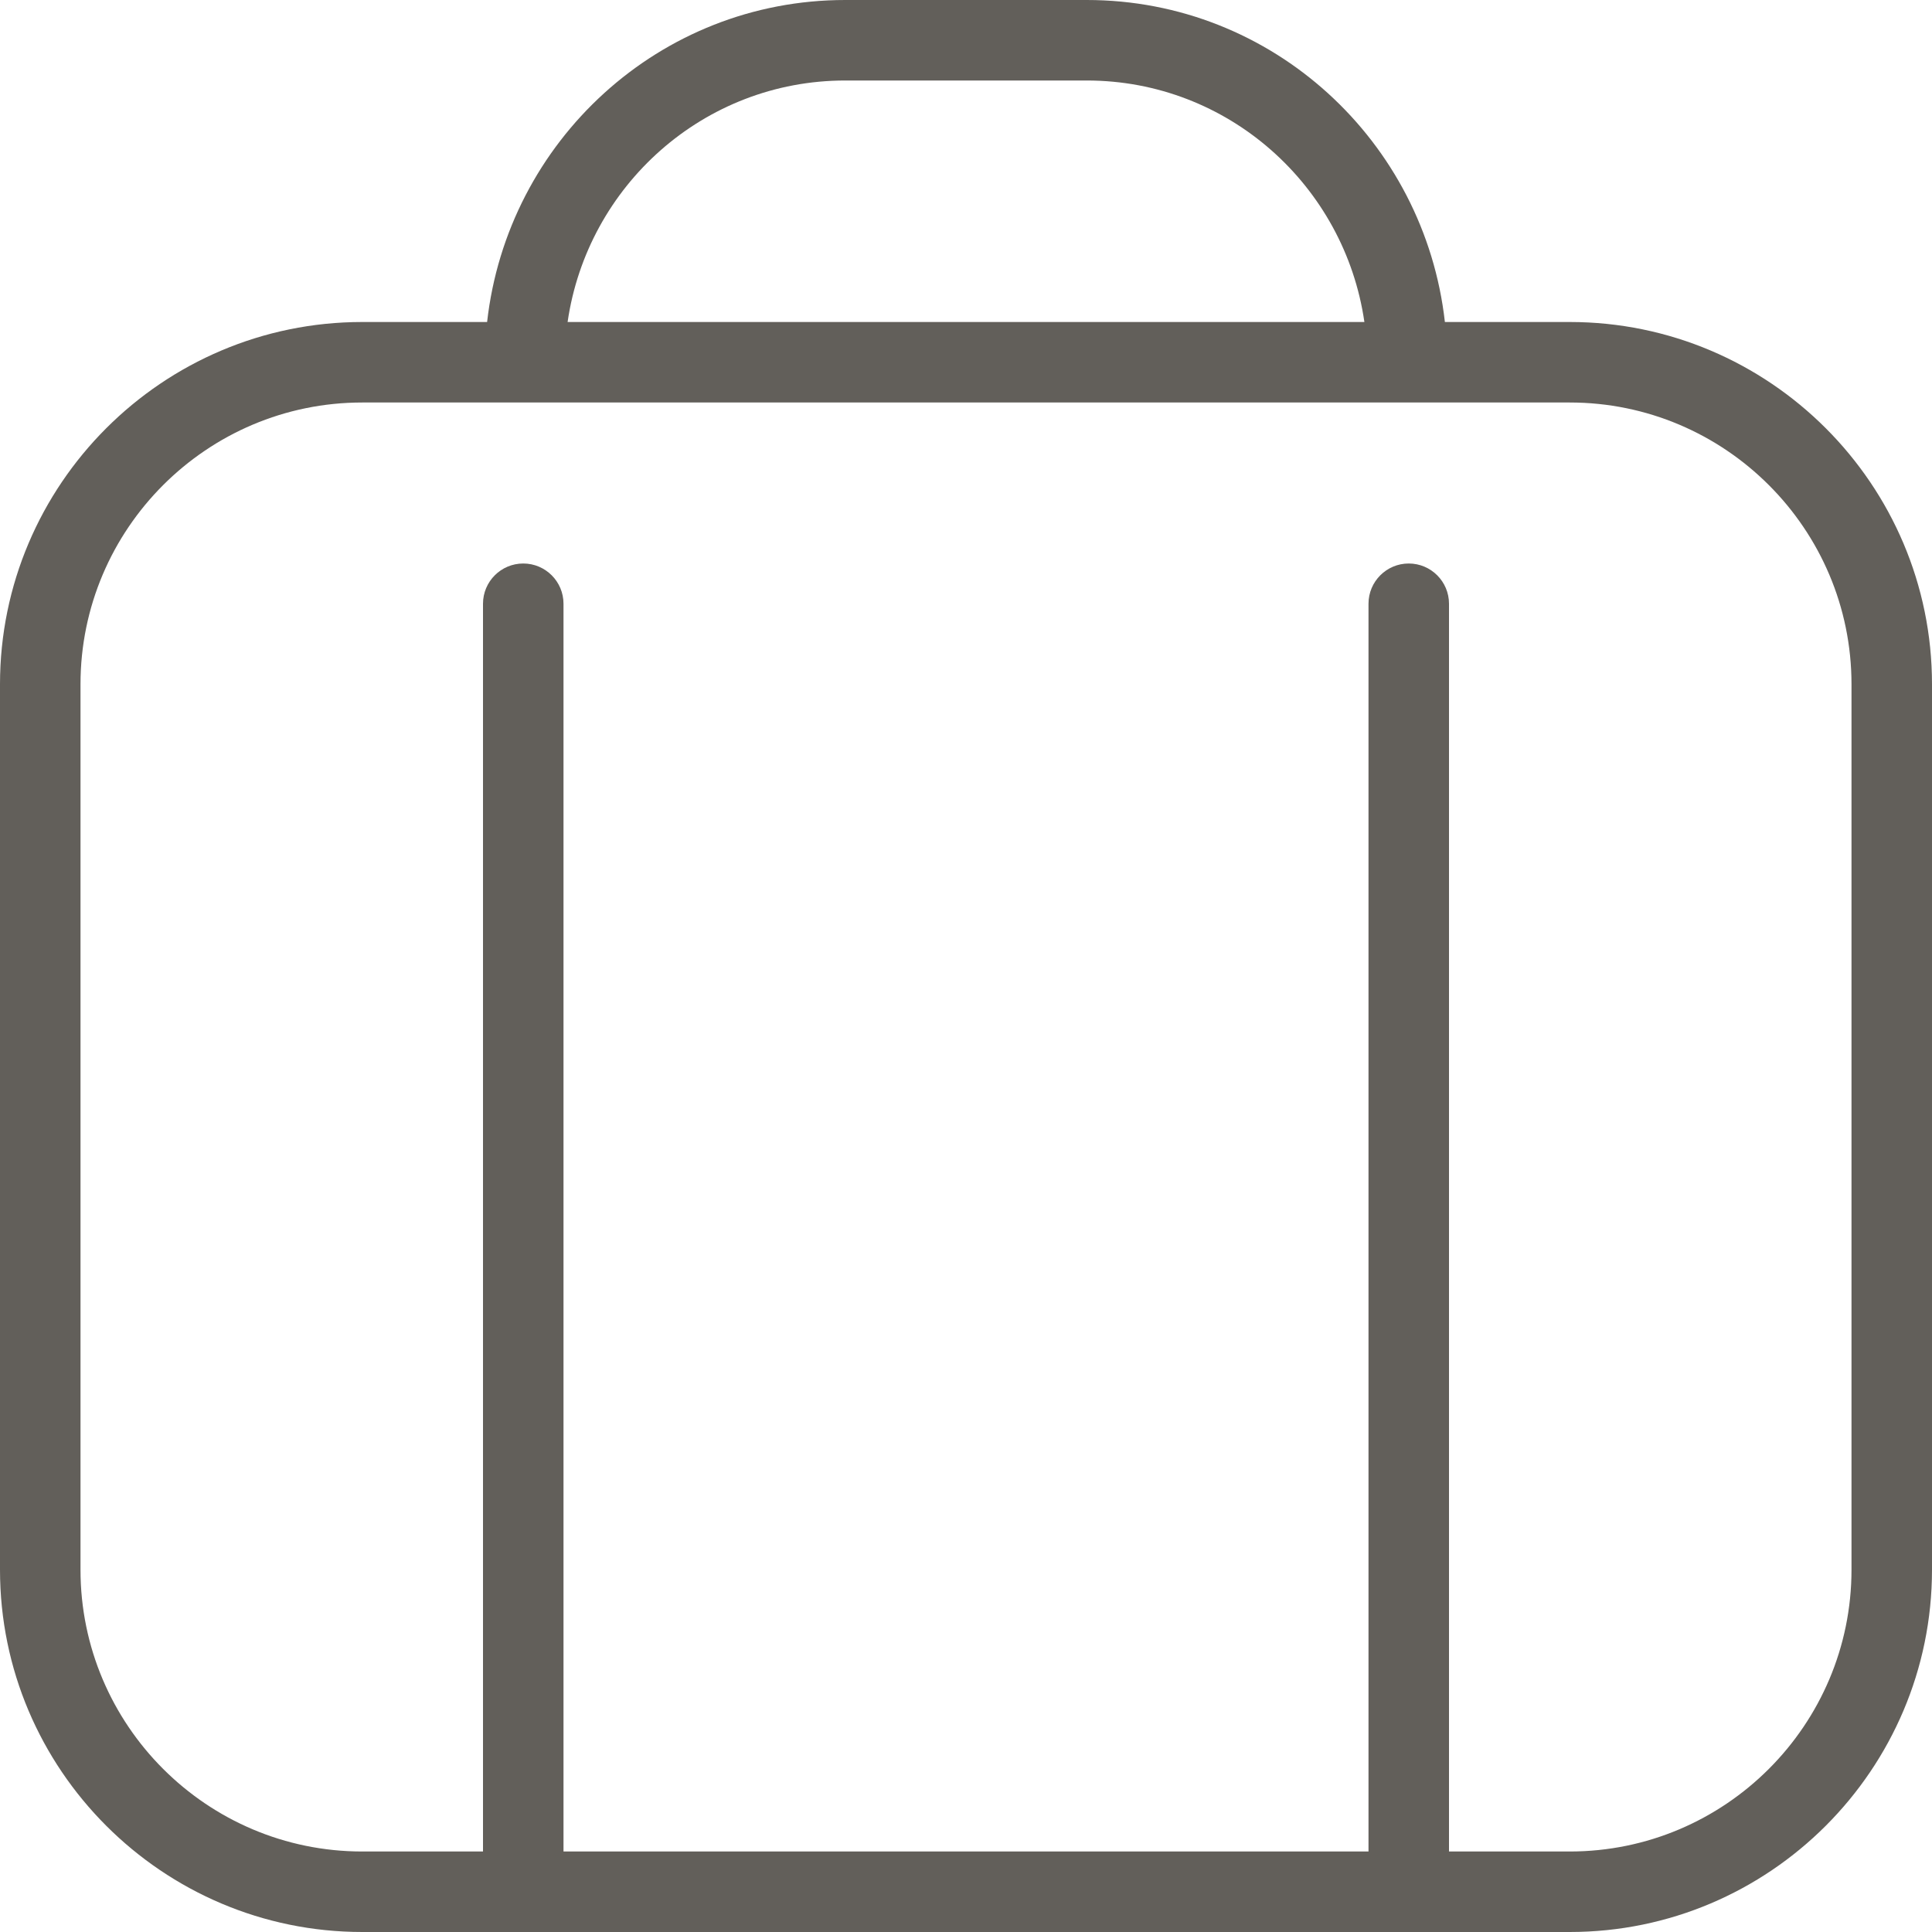
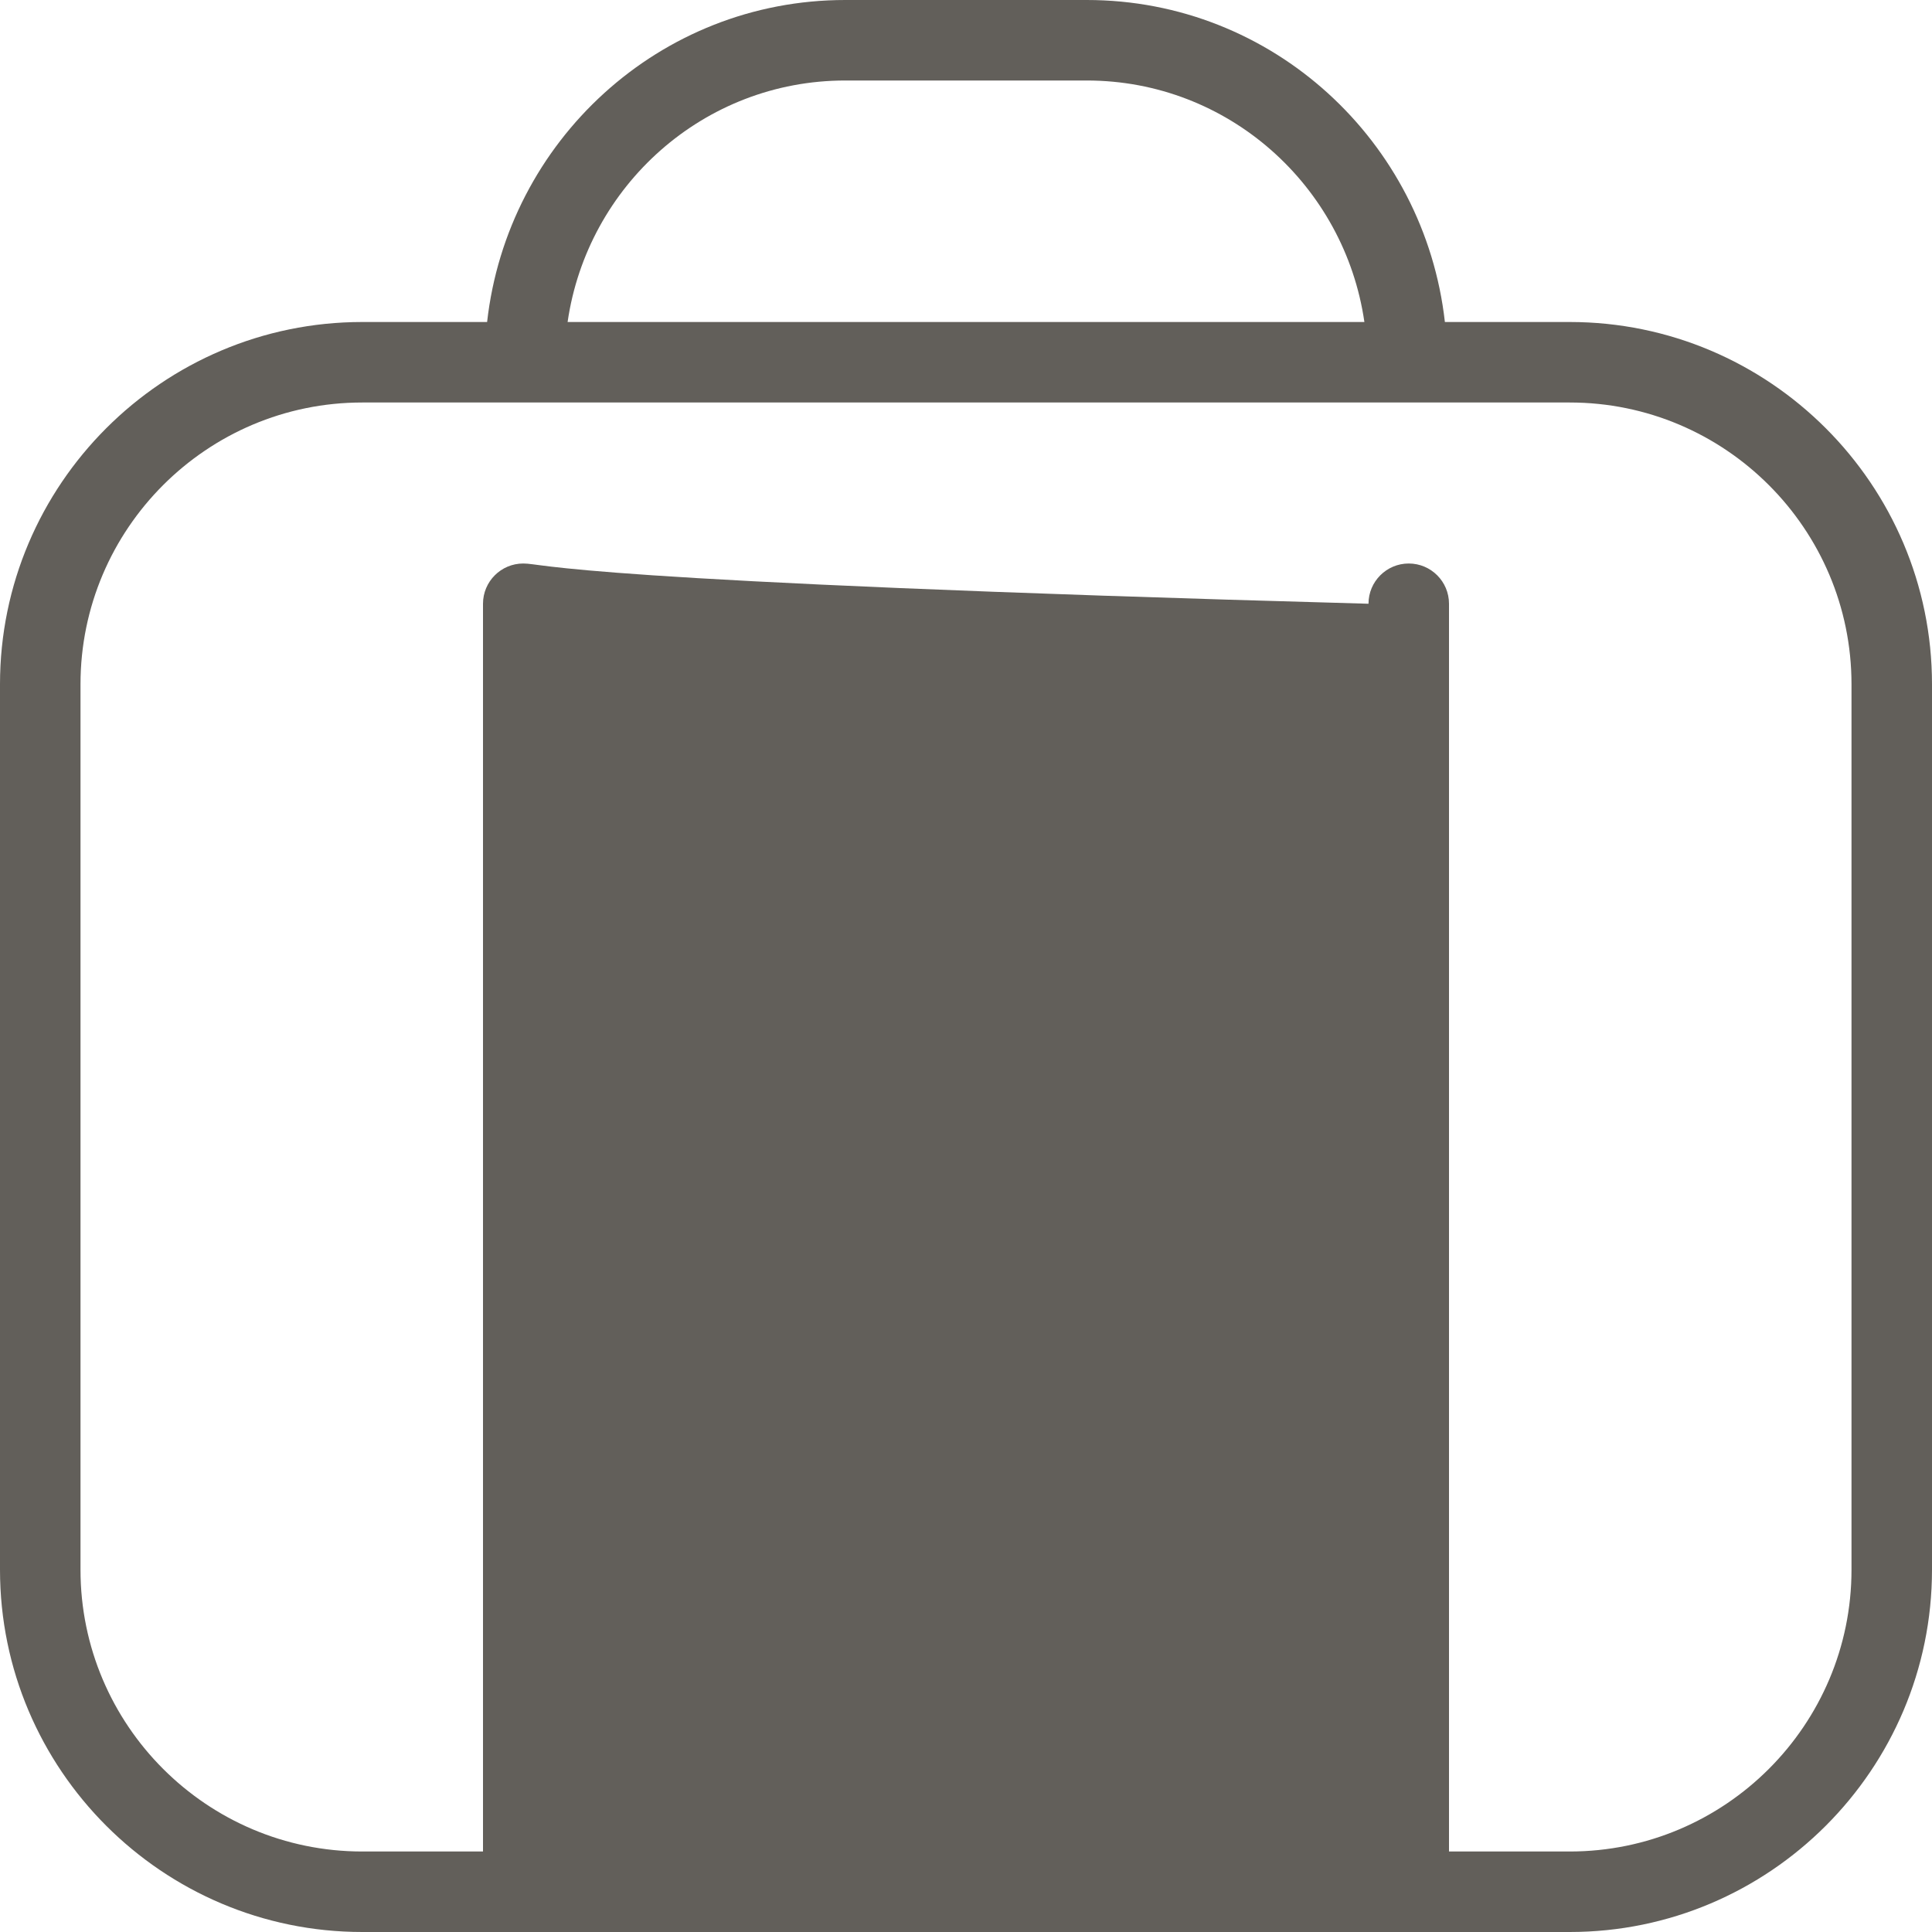
<svg xmlns="http://www.w3.org/2000/svg" width="477" height="477" viewBox="0 0 477 477" fill="none">
-   <path d="M387.562 79.5H356.736C351.728 34.901 314.224 0 268.312 0H208.688C162.776 0 125.272 34.901 120.264 79.5H89.438C40.128 79.5 0 119.628 0 168.938V387.562C0 436.872 40.128 477 89.438 477H387.562C436.872 477 477 436.872 477 387.562V168.938C477 119.628 436.872 79.5 387.562 79.5ZM208.688 19.875H268.312C303.253 19.875 331.992 45.871 336.861 79.5H140.139C145.008 45.871 173.747 19.875 208.688 19.875ZM457.125 387.562C457.125 425.921 425.921 457.125 387.562 457.125H357.75V149.062C357.75 143.577 353.298 139.125 347.812 139.125C342.327 139.125 337.875 143.577 337.875 149.062V457.125H139.125V149.062C139.125 143.577 134.673 139.125 129.188 139.125C123.702 139.125 119.25 143.577 119.25 149.062V457.125H89.438C51.079 457.125 19.875 425.921 19.875 387.562V168.938C19.875 130.579 51.079 99.375 89.438 99.375H387.562C425.921 99.375 457.125 130.579 457.125 168.938V387.562Z" fill="#625F5A" />
+   <path d="M387.562 79.5H356.736C351.728 34.901 314.224 0 268.312 0H208.688C162.776 0 125.272 34.901 120.264 79.5H89.438C40.128 79.5 0 119.628 0 168.938V387.562C0 436.872 40.128 477 89.438 477H387.562C436.872 477 477 436.872 477 387.562V168.938C477 119.628 436.872 79.5 387.562 79.5ZM208.688 19.875H268.312C303.253 19.875 331.992 45.871 336.861 79.5H140.139C145.008 45.871 173.747 19.875 208.688 19.875ZM457.125 387.562C457.125 425.921 425.921 457.125 387.562 457.125H357.75V149.062C357.75 143.577 353.298 139.125 347.812 139.125C342.327 139.125 337.875 143.577 337.875 149.062V457.125V149.062C139.125 143.577 134.673 139.125 129.188 139.125C123.702 139.125 119.25 143.577 119.25 149.062V457.125H89.438C51.079 457.125 19.875 425.921 19.875 387.562V168.938C19.875 130.579 51.079 99.375 89.438 99.375H387.562C425.921 99.375 457.125 130.579 457.125 168.938V387.562Z" fill="#625F5A" />
</svg>